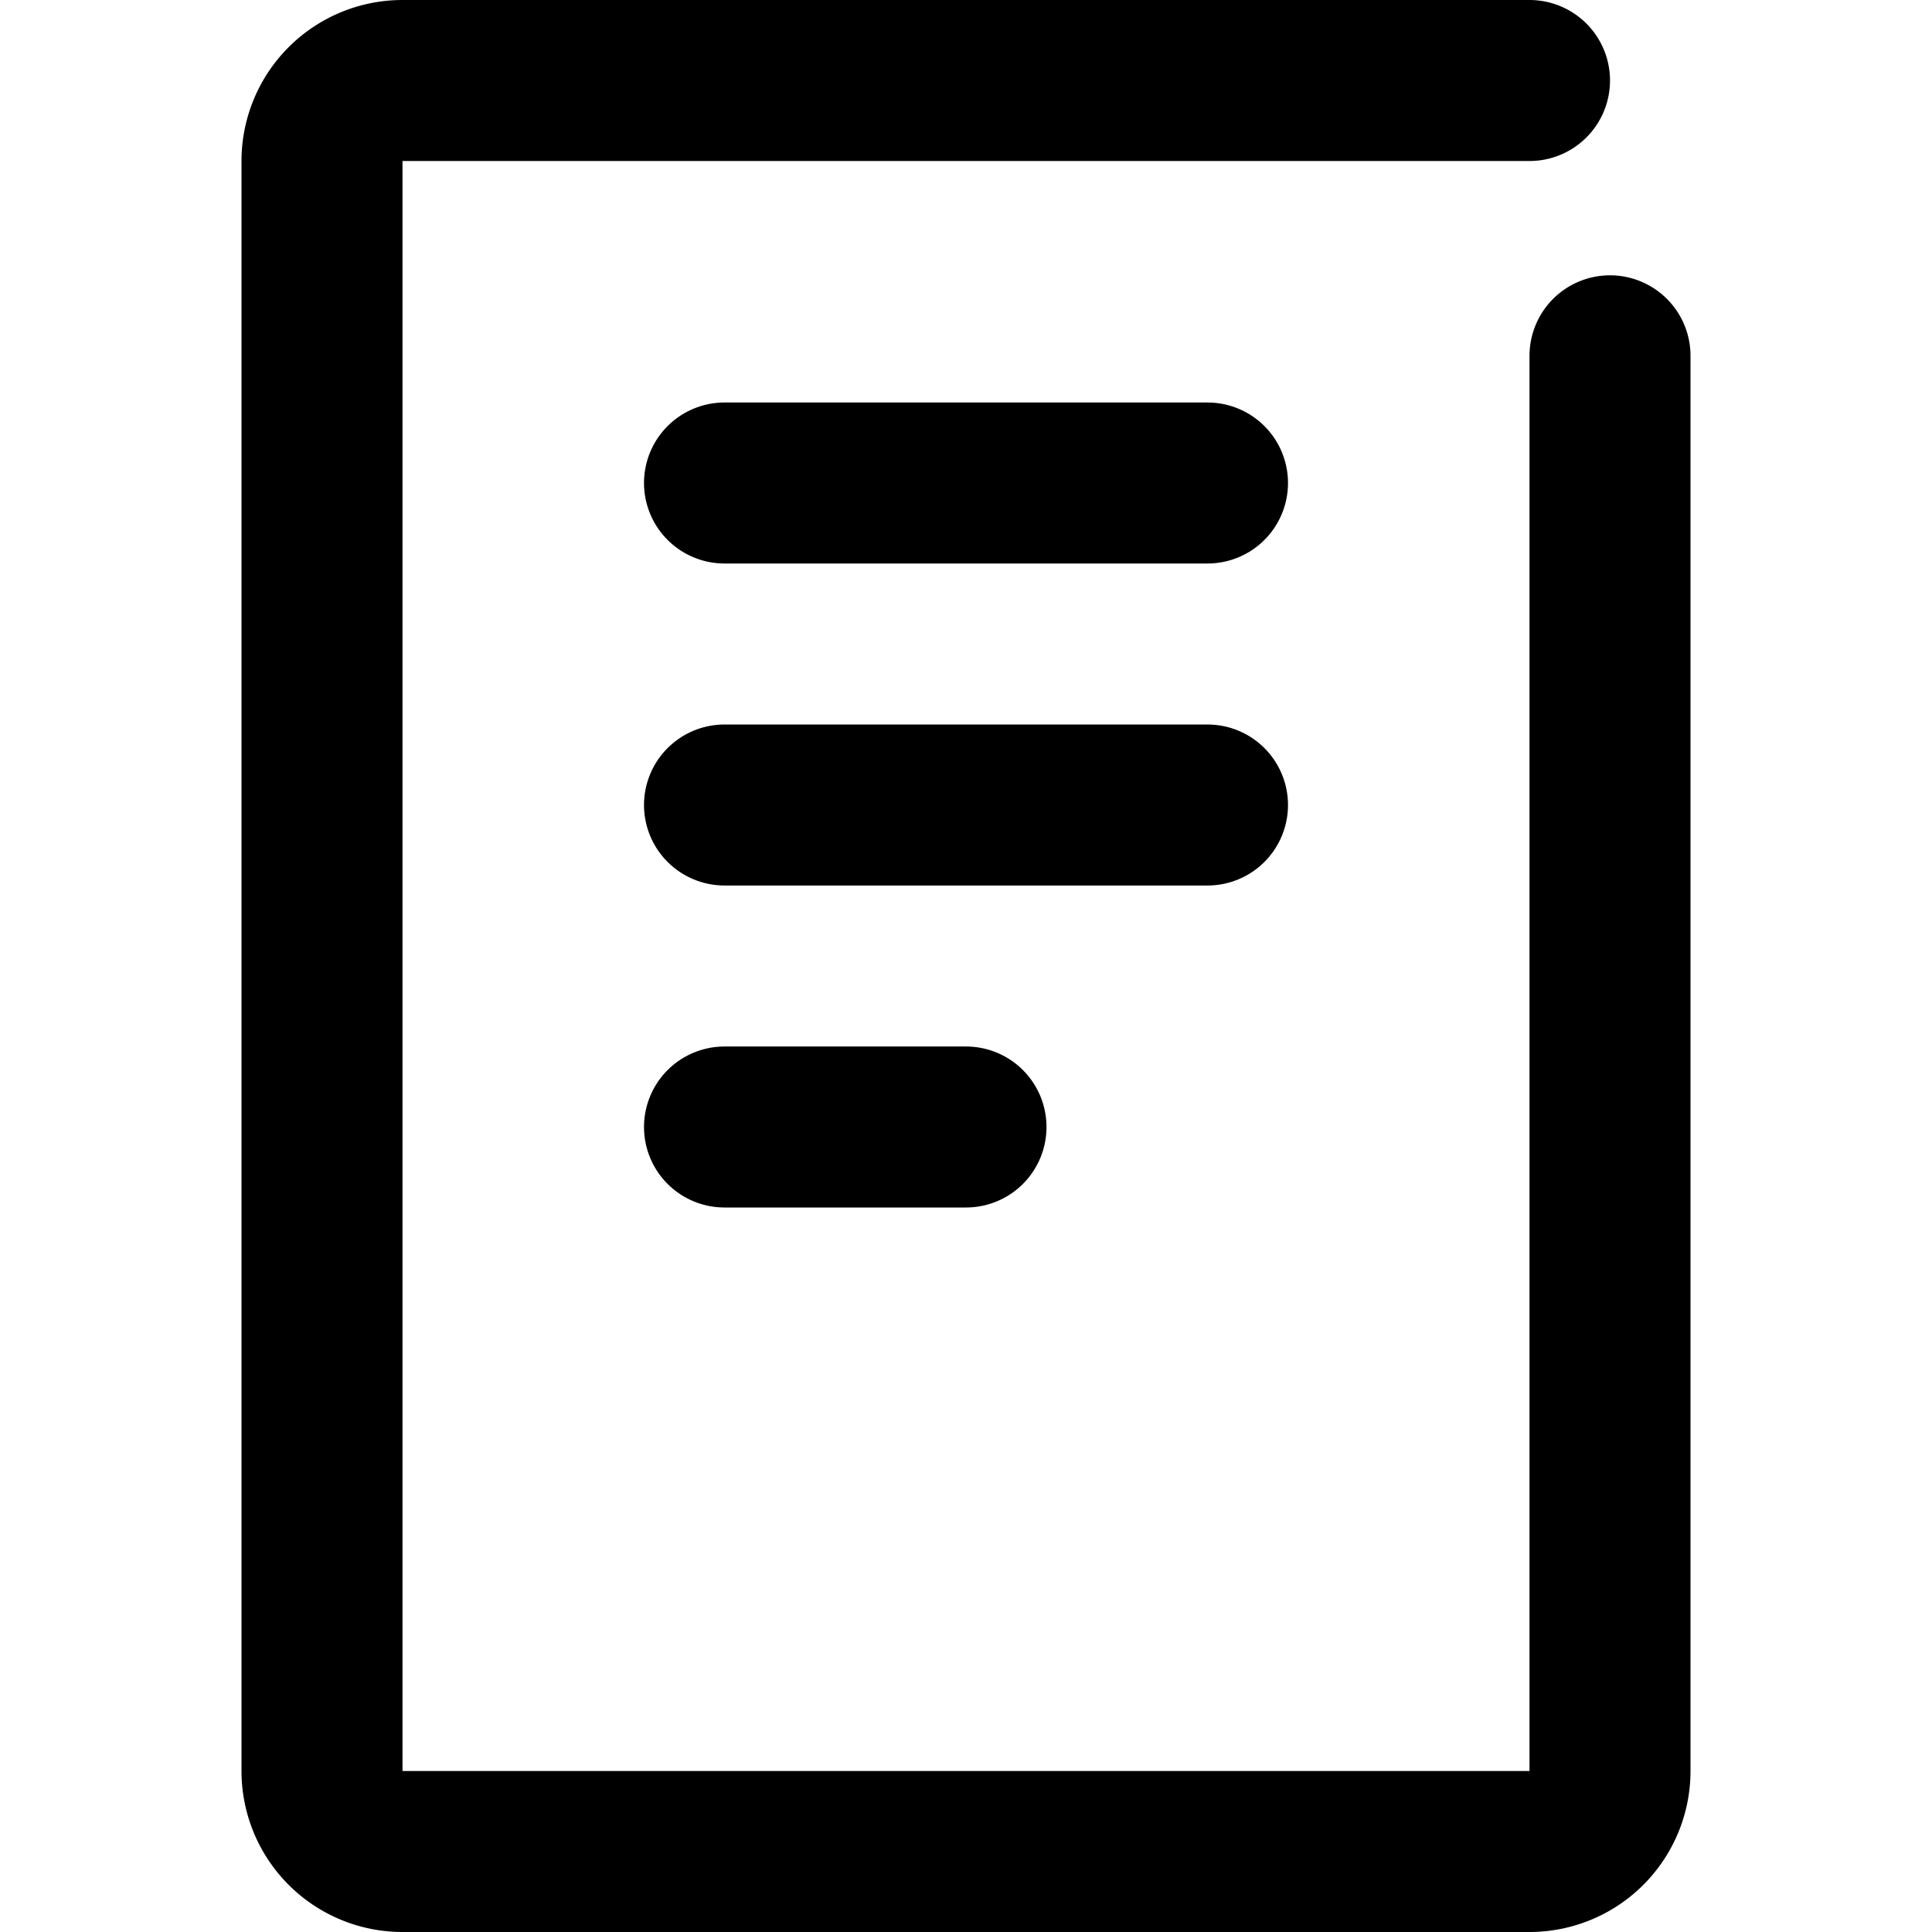
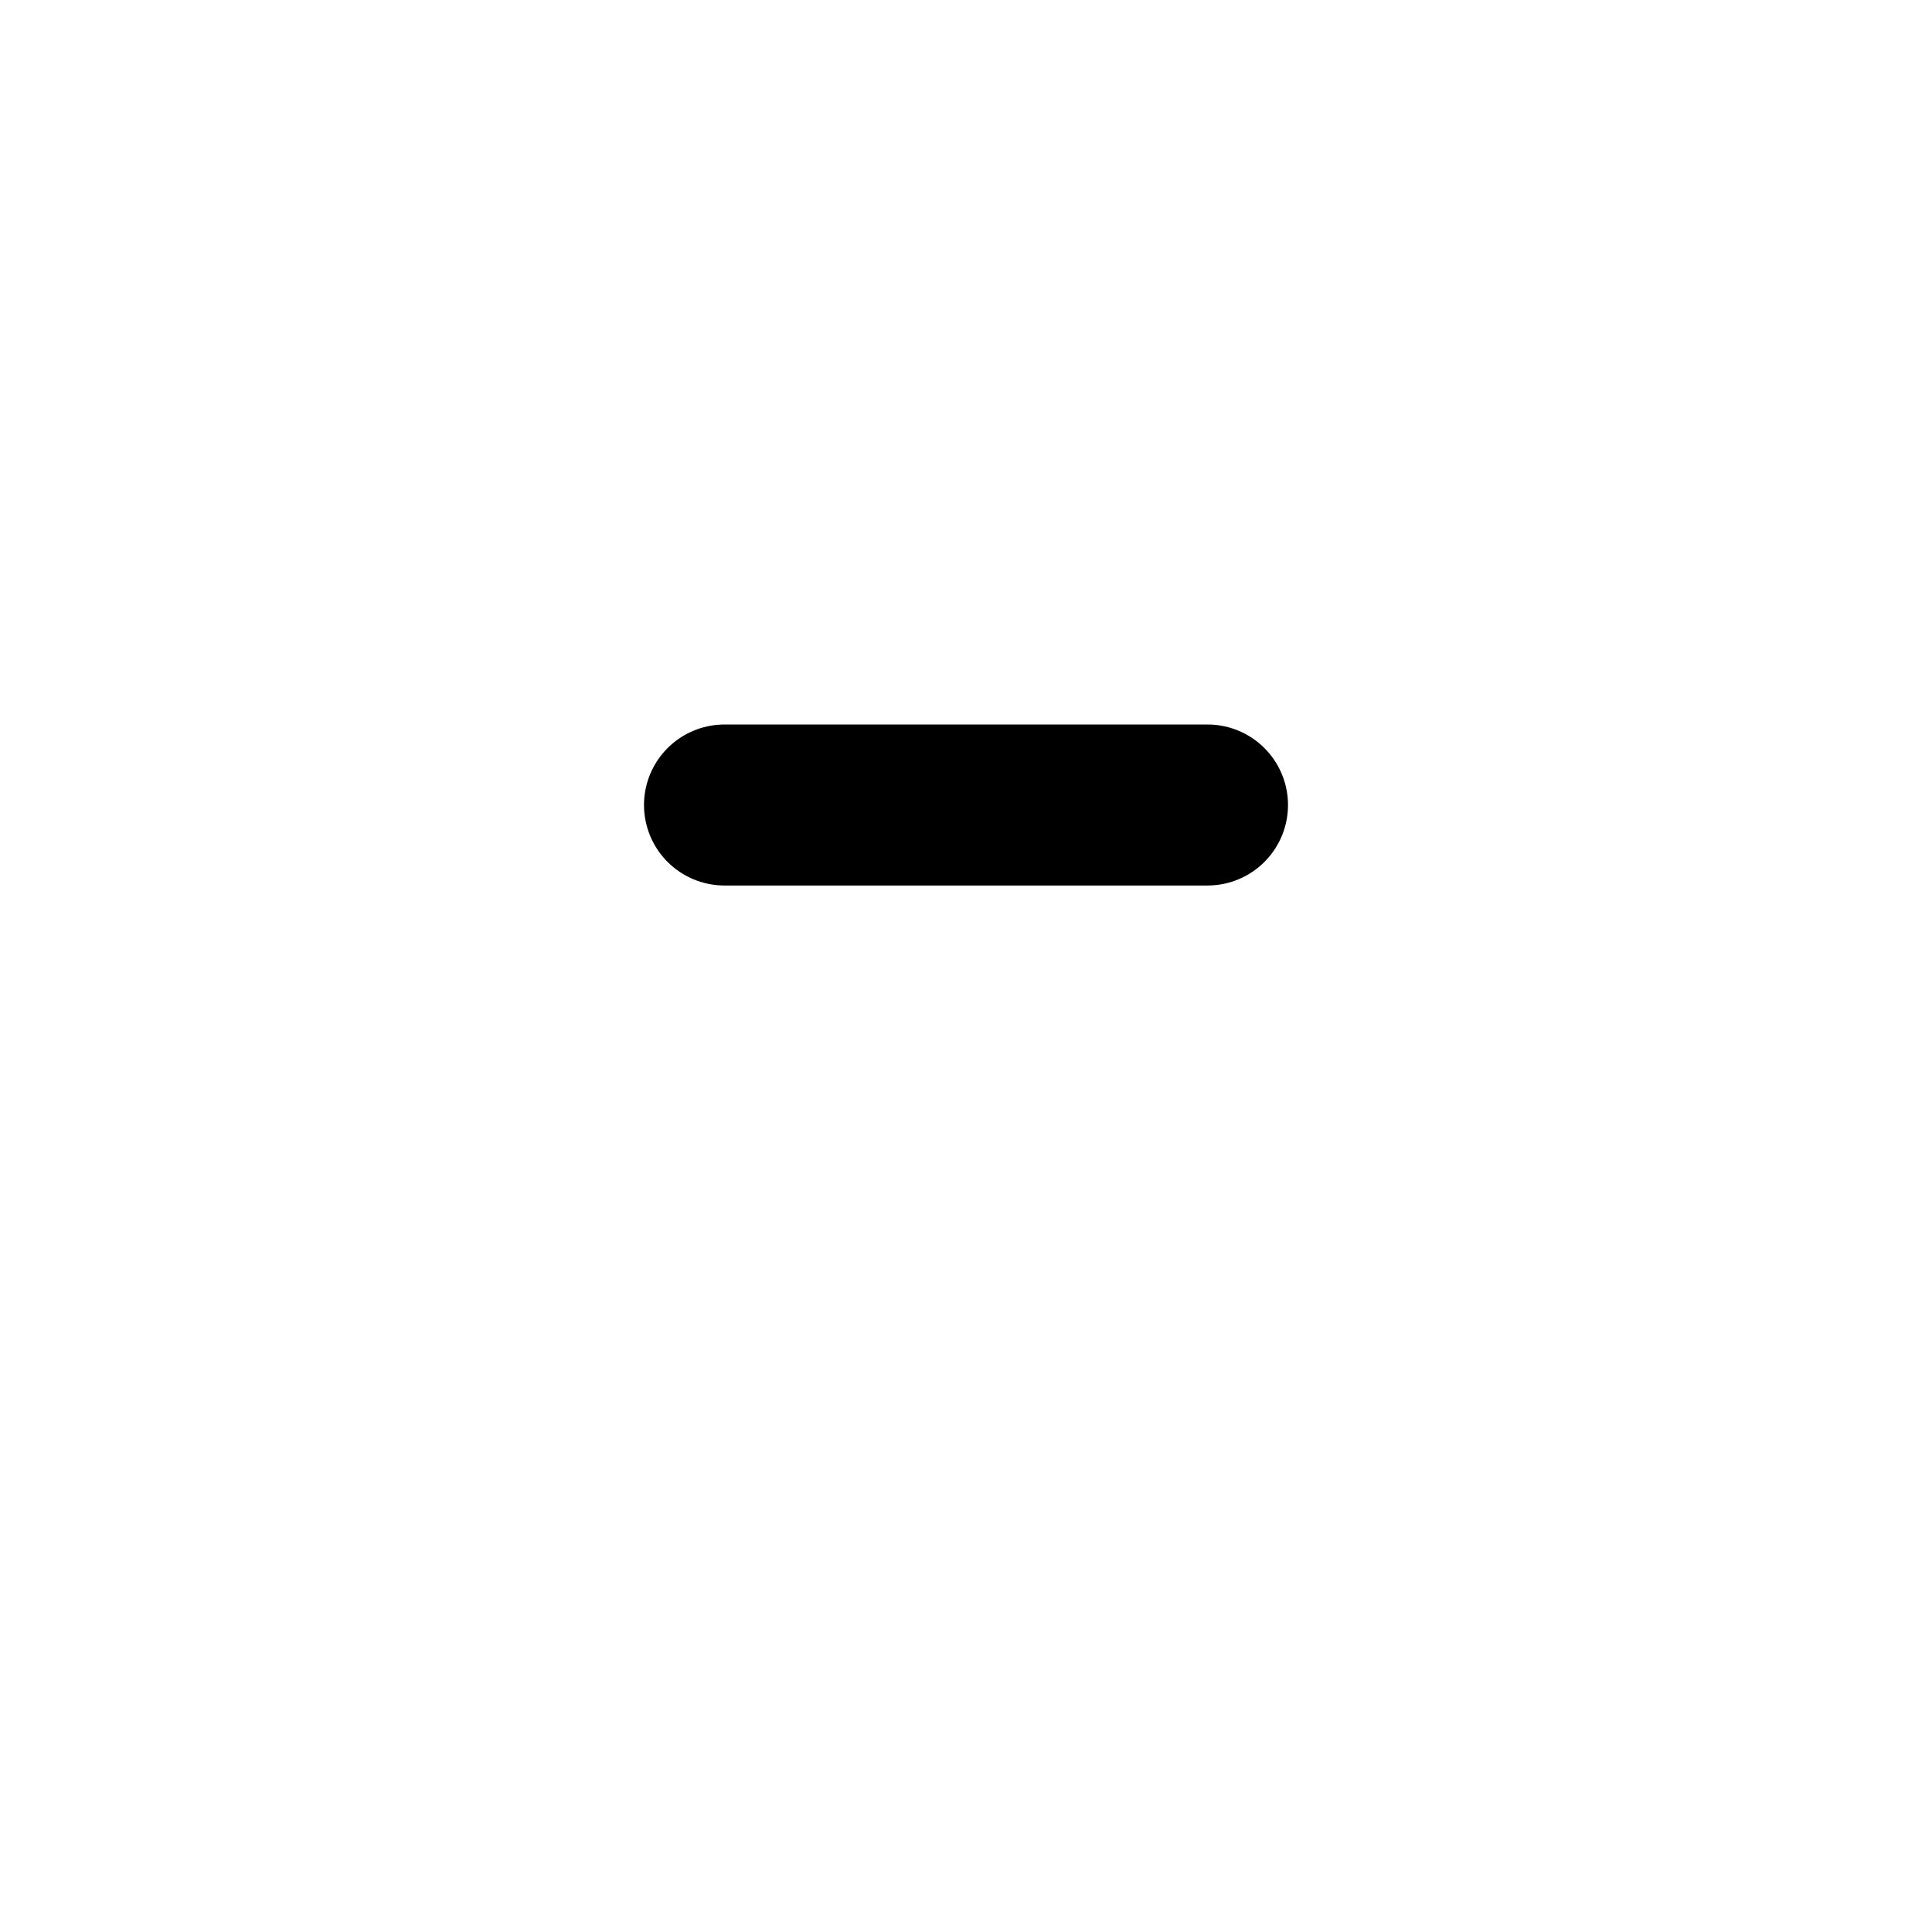
<svg xmlns="http://www.w3.org/2000/svg" viewBox="0 0 48 48">
  <defs>
    <style>.cls-1,.cls-2{fill:none;}.cls-2{stroke:#000;stroke-linecap:round;stroke-linejoin:round;stroke-width:4px;}</style>
  </defs>
  <title>note_24</title>
  <g id="レイヤー_2" data-name="レイヤー 2">
    <g id="Rect_最後透明に_" data-name="Rect（最後透明に）">
-       <rect class="cls-1" width="48" height="48" />
-     </g>
+       </g>
    <g id="icon">
-       <path class="cls-2" d="M40,8.84V44a2,2,0,0,1-2,2H10a2,2,0,0,1-2-2V4a2,2,0,0,1,2-2H38" />
-       <line class="cls-2" x1="18" y1="12" x2="30" y2="12" />
      <line class="cls-2" x1="18" y1="20" x2="30" y2="20" />
-       <line class="cls-2" x1="18" y1="28" x2="24" y2="28" />
    </g>
  </g>
</svg>